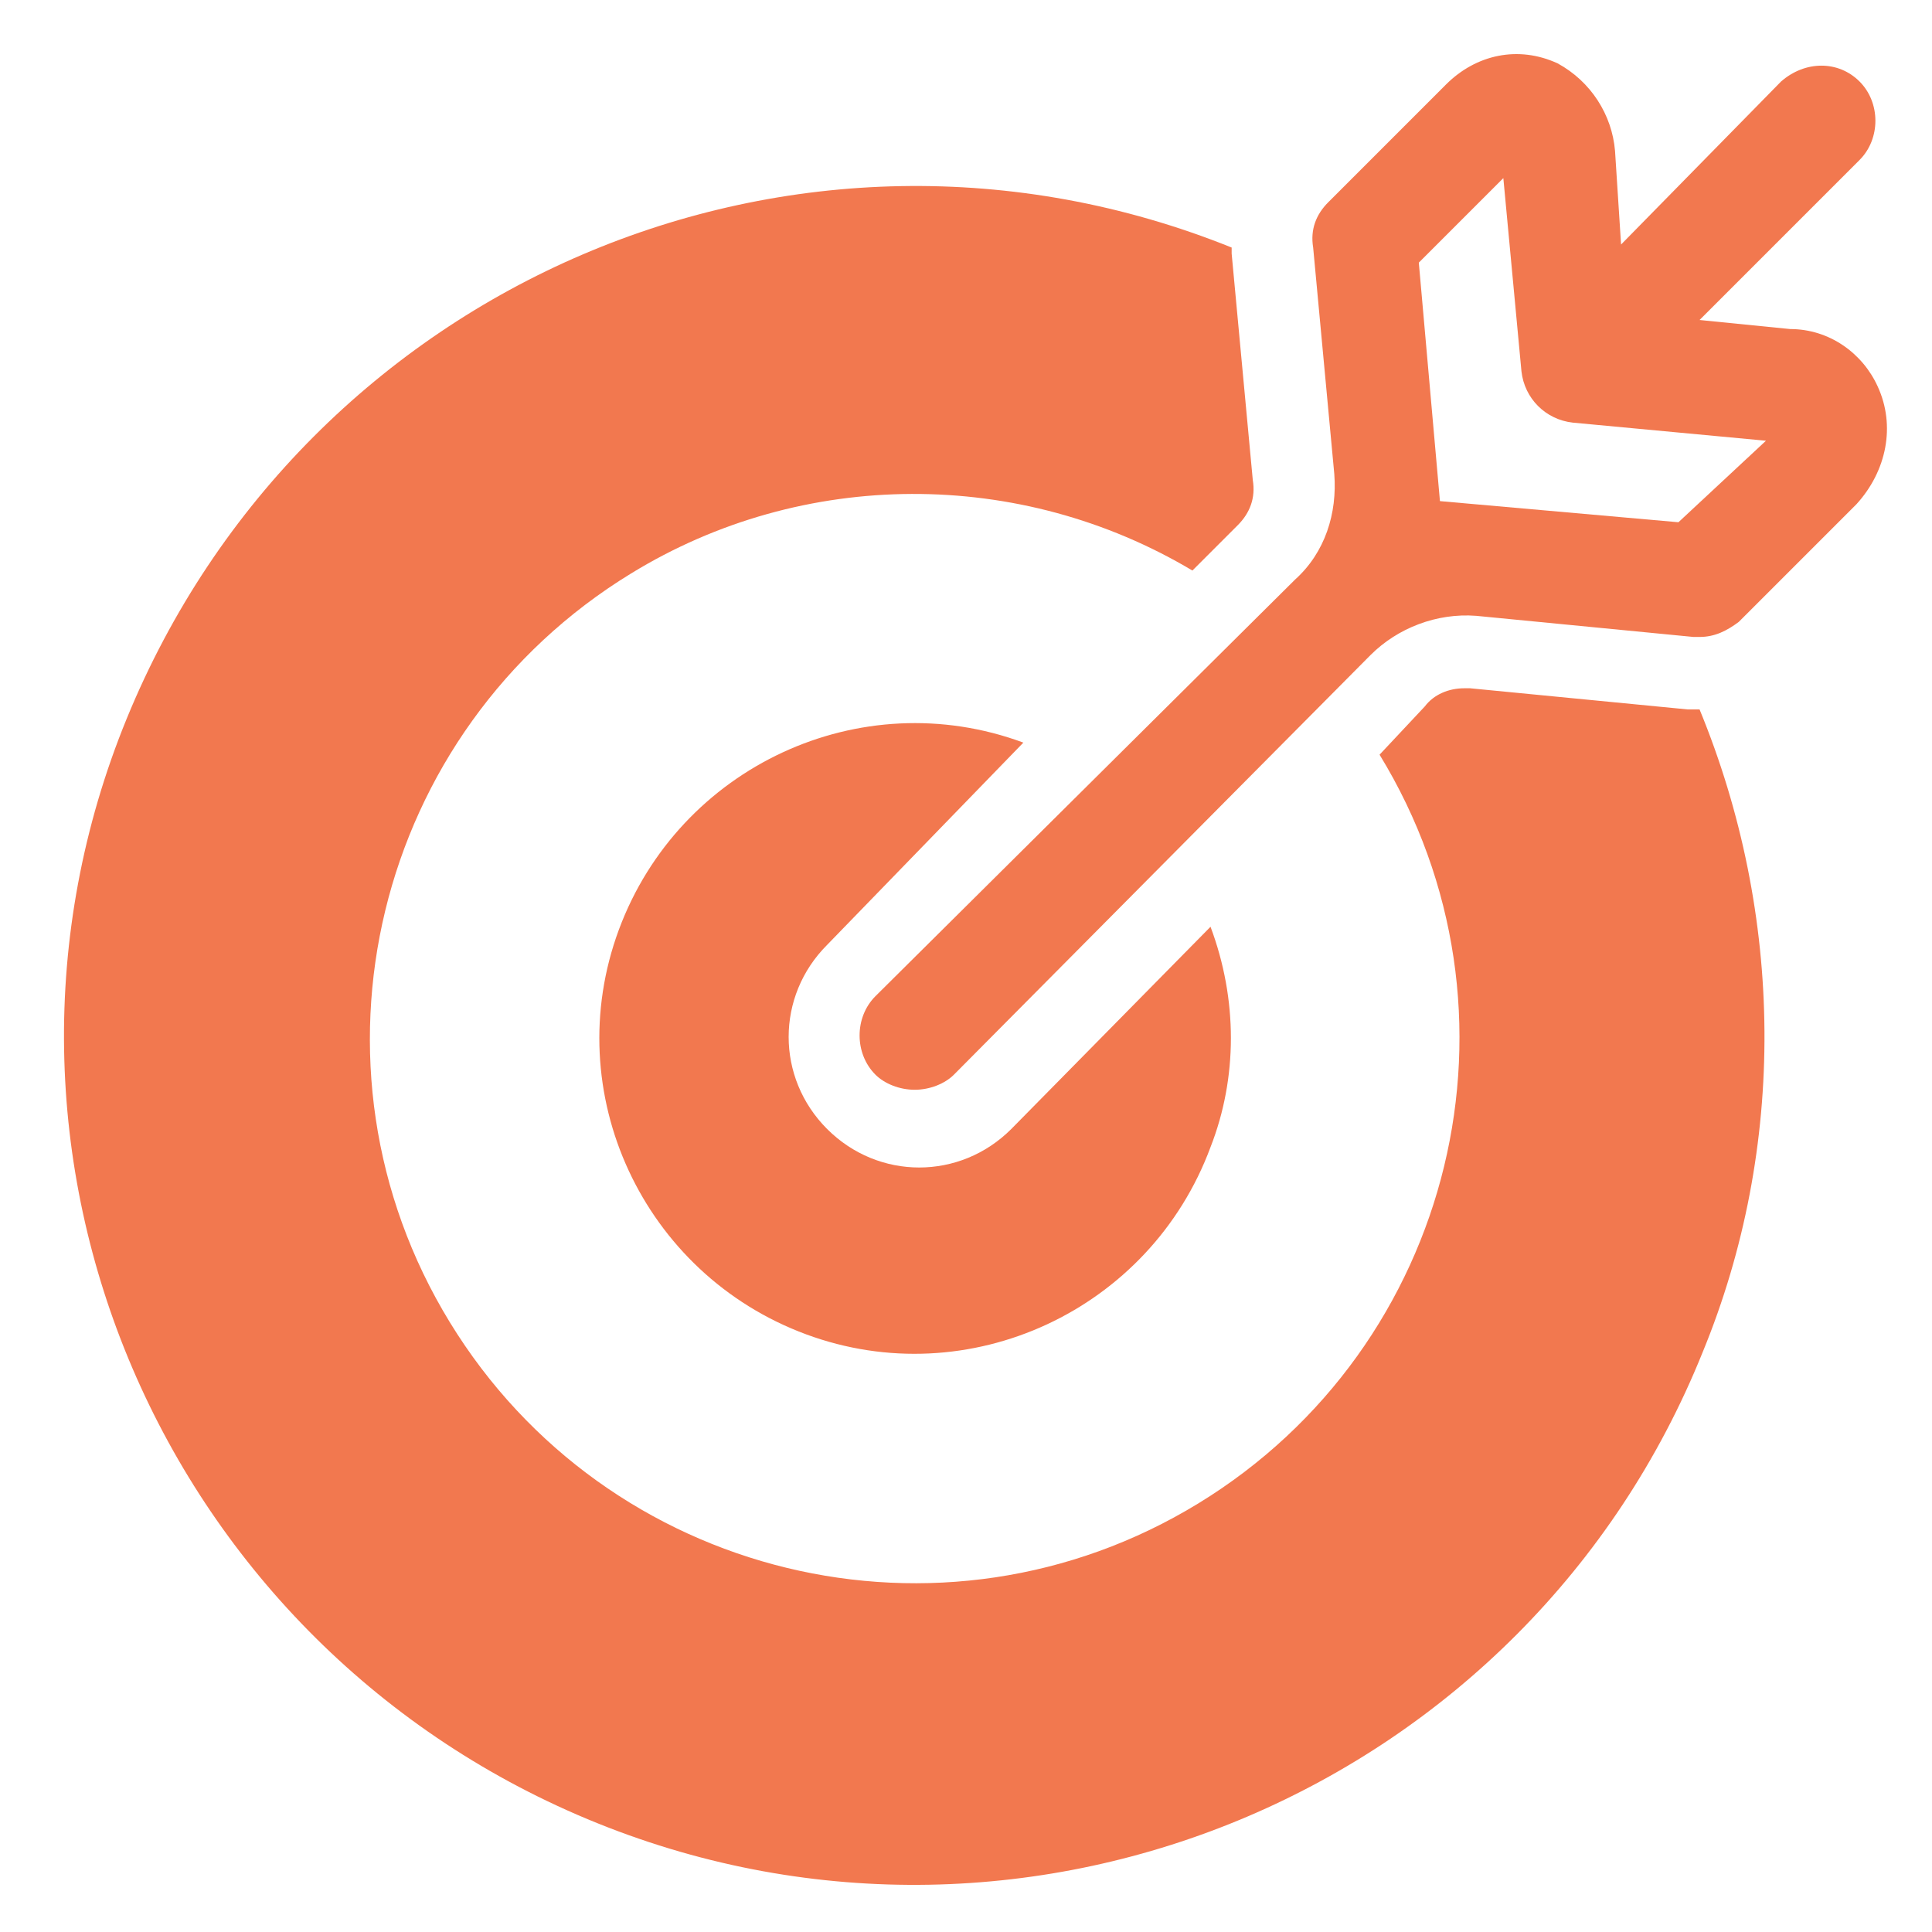
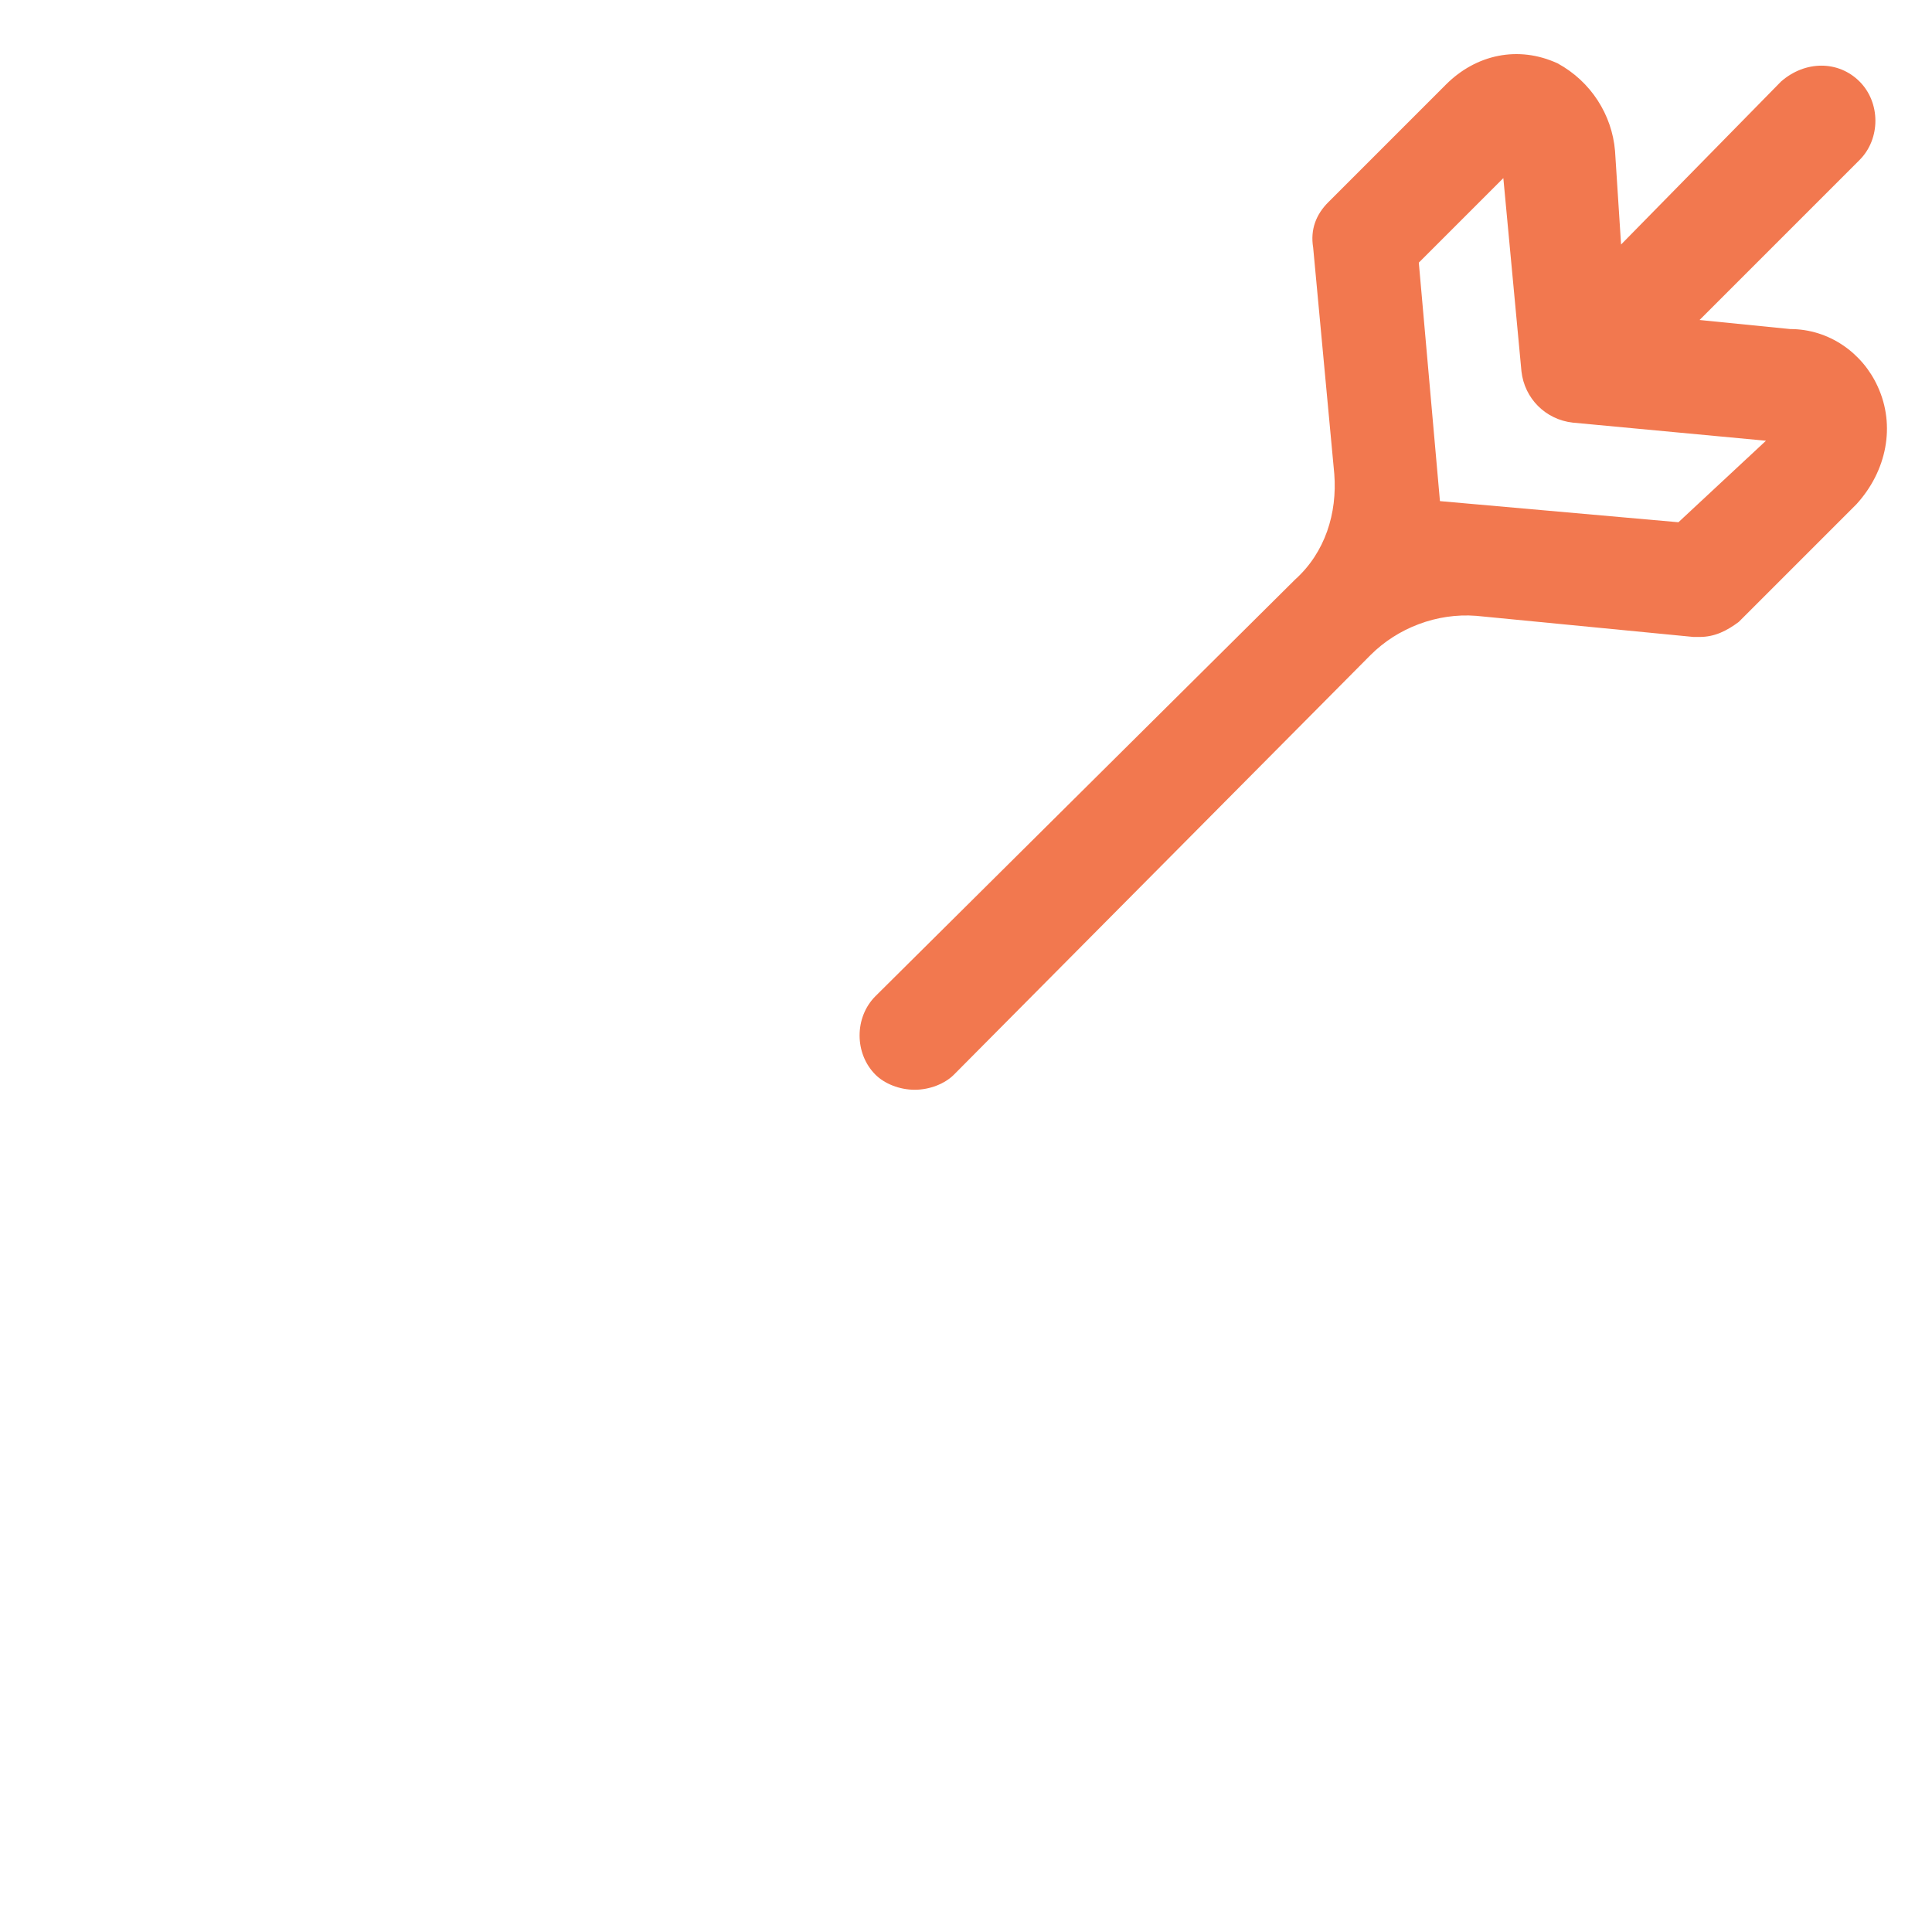
<svg xmlns="http://www.w3.org/2000/svg" version="1.1" id="Layer_1" x="0px" y="0px" viewBox="0 0 64 64" style="enable-background:new 0 0 64 64;" xml:space="preserve">
  <style type="text/css">
	.st0{fill:#F2784F;}
</style>
  <g id="Goal_target">
    <path class="st0" d="M62.2,12.8c-0.5-1.1-1.6-1.9-2.9-1.9l-3-0.3l5.3-5.3c0.7-0.7,0.7-1.9,0-2.6C60.9,2,59.8,2,59,2.7l-5.3,5.4   L53.5,5c-0.1-1.2-0.8-2.3-1.9-2.9c-1.3-0.6-2.7-0.3-3.7,0.7l-3.9,3.9c-0.4,0.4-0.6,0.9-0.5,1.5l0.7,7.5c0.1,1.3-0.3,2.6-1.3,3.5   L29,33c-0.7,0.7-0.7,1.9,0,2.6c0,0,0,0,0,0c0.3,0.3,0.8,0.5,1.3,0.5c0.5,0,1-0.2,1.3-0.5l13.8-13.9c0.9-0.9,2.2-1.4,3.5-1.3   l7.2,0.7c0.1,0,0.1,0,0.2,0c0.5,0,0.9-0.2,1.3-0.5l3.9-3.9C62.5,15.6,62.8,14.1,62.2,12.8z M55.6,17.3l-7.9-0.7l-0.7-7.9l2.8-2.8   l0.6,6.4c0.1,0.9,0.8,1.6,1.7,1.7l6.4,0.6L55.6,17.3z" />
-     <path class="st0" d="M33.9,24.6c-5.4-2-11.4,0.8-13.4,6.2s0.8,11.4,6.2,13.4s11.4-0.8,13.4-6.2c0.9-2.3,0.9-4.9,0-7.3l-6.6,6.7   c-1.7,1.7-4.4,1.7-6.1,0c-1.7-1.7-1.7-4.4,0-6.1L33.9,24.6z" />
-     <path class="st0" d="M55.9,23.5l-7.2-0.7c-0.1,0-0.1,0-0.2,0c-0.5,0-1,0.2-1.3,0.6L45.7,25c5.2,8.5,2.5,19.6-6,24.8   s-19.6,2.5-24.8-6s-2.5-19.6,6-24.8c5.7-3.5,12.9-3.5,18.6-0.1l1.5-1.5c0.4-0.4,0.6-0.9,0.5-1.5l-0.7-7.5c0-0.1,0-0.1,0-0.2   C26.4,2.4,10.1,9.4,4.2,23.8s1.2,30.8,15.6,36.6s30.8-1.2,36.6-15.6c2.8-6.8,2.7-14.5-0.1-21.3C56.2,23.5,56.1,23.5,55.9,23.5z" />
  </g>
</svg>